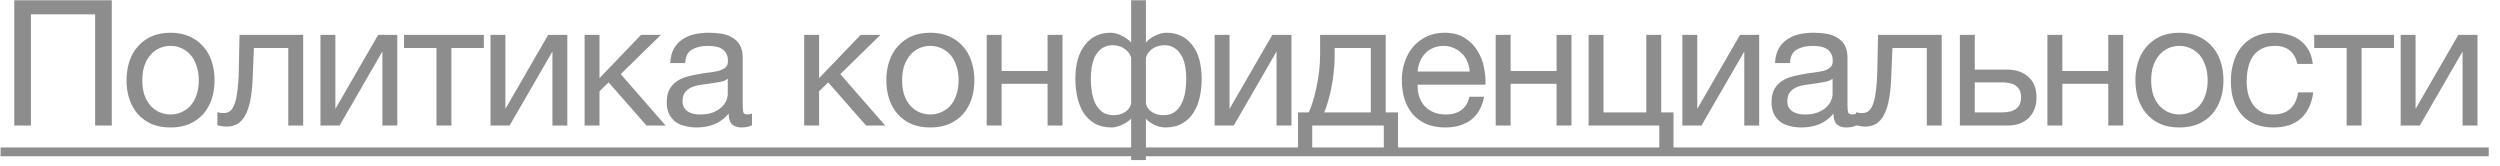
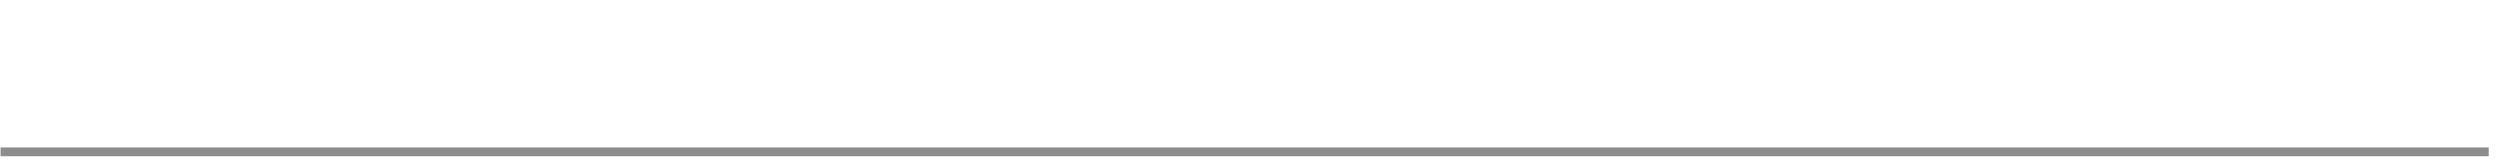
<svg xmlns="http://www.w3.org/2000/svg" width="211" height="14" viewBox="0 0 211 14" fill="none">
-   <path d="M1.204 0.024H9.435V10.595H8.029V1.208H2.61V10.595H1.204V0.024ZM14.393 10.758C13.782 10.758 13.244 10.659 12.78 10.461C12.326 10.254 11.941 9.973 11.625 9.618C11.309 9.252 11.072 8.828 10.914 8.344C10.756 7.861 10.678 7.338 10.678 6.775C10.678 6.212 10.756 5.689 10.914 5.206C11.072 4.712 11.309 4.288 11.625 3.933C11.941 3.567 12.326 3.281 12.78 3.074C13.244 2.867 13.782 2.763 14.393 2.763C14.996 2.763 15.529 2.867 15.992 3.074C16.456 3.281 16.846 3.567 17.162 3.933C17.478 4.288 17.715 4.712 17.873 5.206C18.031 5.689 18.11 6.212 18.11 6.775C18.11 7.338 18.031 7.861 17.873 8.344C17.715 8.828 17.478 9.252 17.162 9.618C16.846 9.973 16.456 10.254 15.992 10.461C15.529 10.659 14.996 10.758 14.393 10.758ZM14.393 9.662C14.719 9.662 15.025 9.598 15.311 9.47C15.607 9.341 15.864 9.159 16.081 8.922C16.298 8.675 16.466 8.374 16.585 8.019C16.713 7.653 16.777 7.239 16.777 6.775C16.777 6.311 16.713 5.902 16.585 5.546C16.466 5.181 16.298 4.875 16.081 4.628C15.864 4.382 15.607 4.194 15.311 4.066C15.025 3.937 14.719 3.873 14.393 3.873C14.068 3.873 13.757 3.937 13.461 4.066C13.175 4.194 12.923 4.382 12.706 4.628C12.489 4.875 12.316 5.181 12.188 5.546C12.069 5.902 12.01 6.311 12.01 6.775C12.01 7.239 12.069 7.653 12.188 8.019C12.316 8.374 12.489 8.675 12.706 8.922C12.923 9.159 13.175 9.341 13.461 9.47C13.757 9.598 14.068 9.662 14.393 9.662ZM19.09 10.684C18.962 10.684 18.828 10.669 18.69 10.639C18.552 10.619 18.439 10.6 18.35 10.58V9.47C18.448 9.499 18.537 9.519 18.616 9.529C18.705 9.539 18.789 9.544 18.868 9.544C19.194 9.544 19.44 9.415 19.608 9.159C19.786 8.902 19.914 8.507 19.993 7.974C20.082 7.441 20.136 6.76 20.156 5.931C20.176 5.092 20.195 4.095 20.215 2.941H25.589V10.595H24.331V4.051H21.429C21.399 4.949 21.365 5.803 21.325 6.612C21.296 7.412 21.212 8.112 21.074 8.714C20.936 9.317 20.713 9.795 20.407 10.151C20.102 10.506 19.662 10.684 19.09 10.684ZM27.047 2.941H28.306V9.188L31.918 2.941H33.532V10.595H32.273V4.347L28.661 10.595H27.047V2.941ZM36.839 4.051H34.1V2.941H40.837V4.051H38.098V10.595H36.839V4.051ZM41.398 2.941H42.656V9.188L46.268 2.941H47.882V10.595H46.624V4.347L43.011 10.595H41.398V2.941ZM49.339 2.941H50.597V6.597L54.106 2.941H55.779L52.389 6.257L56.179 10.595H54.565L51.367 6.953L50.597 7.708V10.595H49.339V2.941ZM58.805 10.758C58.459 10.758 58.134 10.718 57.828 10.639C57.522 10.57 57.25 10.452 57.013 10.284C56.786 10.106 56.604 9.884 56.466 9.618C56.337 9.341 56.273 9.011 56.273 8.626C56.273 8.191 56.347 7.836 56.495 7.56C56.643 7.283 56.836 7.061 57.073 6.894C57.319 6.716 57.596 6.583 57.902 6.494C58.218 6.405 58.538 6.331 58.864 6.272C59.209 6.203 59.535 6.153 59.841 6.124C60.157 6.084 60.433 6.035 60.67 5.976C60.907 5.907 61.095 5.813 61.233 5.694C61.371 5.566 61.44 5.383 61.44 5.147C61.44 4.87 61.386 4.648 61.277 4.48C61.178 4.313 61.045 4.184 60.877 4.095C60.719 4.007 60.537 3.947 60.33 3.918C60.132 3.888 59.935 3.873 59.737 3.873C59.205 3.873 58.76 3.977 58.405 4.184C58.05 4.382 57.857 4.762 57.828 5.324H56.569C56.589 4.85 56.688 4.451 56.865 4.125C57.043 3.799 57.28 3.538 57.576 3.34C57.872 3.133 58.208 2.985 58.583 2.896C58.968 2.807 59.377 2.763 59.812 2.763C60.157 2.763 60.498 2.788 60.833 2.837C61.178 2.886 61.489 2.99 61.766 3.148C62.042 3.296 62.264 3.508 62.432 3.784C62.6 4.061 62.684 4.421 62.684 4.865V8.803C62.684 9.099 62.699 9.317 62.728 9.455C62.767 9.593 62.886 9.662 63.083 9.662C63.172 9.662 63.3 9.637 63.468 9.588V10.565C63.251 10.693 62.95 10.758 62.565 10.758C62.239 10.758 61.978 10.669 61.781 10.491C61.593 10.304 61.499 10.002 61.499 9.588C61.154 10.002 60.749 10.304 60.285 10.491C59.831 10.669 59.338 10.758 58.805 10.758ZM59.086 9.662C59.501 9.662 59.856 9.608 60.152 9.499C60.448 9.381 60.69 9.238 60.877 9.07C61.065 8.892 61.203 8.705 61.292 8.507C61.381 8.3 61.425 8.107 61.425 7.93V6.642C61.267 6.77 61.06 6.859 60.803 6.908C60.547 6.958 60.275 7.002 59.989 7.042C59.713 7.081 59.431 7.121 59.145 7.16C58.859 7.199 58.602 7.269 58.375 7.367C58.148 7.466 57.961 7.609 57.813 7.797C57.675 7.974 57.606 8.221 57.606 8.537C57.606 8.744 57.645 8.922 57.724 9.07C57.813 9.208 57.921 9.322 58.05 9.41C58.188 9.499 58.346 9.563 58.523 9.603C58.701 9.642 58.889 9.662 59.086 9.662ZM67.872 2.941H69.13V6.597L72.639 2.941H74.312L70.921 6.257L74.712 10.595H73.098L69.9 6.953L69.13 7.708V10.595H67.872V2.941ZM78.522 10.758C77.91 10.758 77.372 10.659 76.908 10.461C76.454 10.254 76.069 9.973 75.753 9.618C75.438 9.252 75.201 8.828 75.043 8.344C74.885 7.861 74.806 7.338 74.806 6.775C74.806 6.212 74.885 5.689 75.043 5.206C75.201 4.712 75.438 4.288 75.753 3.933C76.069 3.567 76.454 3.281 76.908 3.074C77.372 2.867 77.91 2.763 78.522 2.763C79.124 2.763 79.657 2.867 80.121 3.074C80.585 3.281 80.975 3.567 81.29 3.933C81.606 4.288 81.843 4.712 82.001 5.206C82.159 5.689 82.238 6.212 82.238 6.775C82.238 7.338 82.159 7.861 82.001 8.344C81.843 8.828 81.606 9.252 81.29 9.618C80.975 9.973 80.585 10.254 80.121 10.461C79.657 10.659 79.124 10.758 78.522 10.758ZM78.522 9.662C78.848 9.662 79.154 9.598 79.44 9.47C79.736 9.341 79.993 9.159 80.21 8.922C80.427 8.675 80.595 8.374 80.713 8.019C80.841 7.653 80.906 7.239 80.906 6.775C80.906 6.311 80.841 5.902 80.713 5.546C80.595 5.181 80.427 4.875 80.21 4.628C79.993 4.382 79.736 4.194 79.44 4.066C79.154 3.937 78.848 3.873 78.522 3.873C78.196 3.873 77.885 3.937 77.589 4.066C77.303 4.194 77.051 4.382 76.834 4.628C76.617 4.875 76.444 5.181 76.316 5.546C76.198 5.902 76.138 6.311 76.138 6.775C76.138 7.239 76.198 7.653 76.316 8.019C76.444 8.374 76.617 8.675 76.834 8.922C77.051 9.159 77.303 9.341 77.589 9.47C77.885 9.598 78.196 9.662 78.522 9.662ZM83.278 2.941H84.536V5.99H88.415V2.941H89.673V10.595H88.415V7.071H84.536V10.595H83.278V2.941ZM95.47 10.017C95.382 10.106 95.273 10.195 95.145 10.284C95.016 10.373 94.878 10.452 94.73 10.521C94.592 10.59 94.444 10.644 94.286 10.684C94.138 10.733 93.99 10.758 93.842 10.758C93.269 10.758 92.786 10.644 92.391 10.417C92.006 10.19 91.69 9.889 91.444 9.514C91.207 9.129 91.034 8.69 90.925 8.196C90.817 7.703 90.762 7.19 90.762 6.657C90.762 5.433 91.029 4.48 91.562 3.799C92.095 3.108 92.82 2.763 93.738 2.763C93.896 2.763 94.059 2.788 94.227 2.837C94.404 2.886 94.567 2.95 94.715 3.029C94.873 3.108 95.016 3.197 95.145 3.296C95.283 3.395 95.391 3.493 95.47 3.592V0.024H96.714V3.592C96.793 3.493 96.897 3.395 97.025 3.296C97.153 3.197 97.296 3.108 97.454 3.029C97.612 2.95 97.775 2.886 97.943 2.837C98.111 2.788 98.278 2.763 98.446 2.763C99.364 2.763 100.09 3.108 100.623 3.799C101.155 4.48 101.422 5.433 101.422 6.657C101.422 7.19 101.368 7.703 101.259 8.196C101.151 8.69 100.973 9.129 100.726 9.514C100.489 9.889 100.173 10.19 99.779 10.417C99.394 10.644 98.915 10.758 98.343 10.758C98.056 10.758 97.75 10.684 97.425 10.536C97.109 10.378 96.872 10.205 96.714 10.017V13.511H95.47V10.017ZM93.99 9.721C94.375 9.721 94.706 9.627 94.982 9.44C95.258 9.243 95.421 9.006 95.47 8.729V4.88C95.411 4.673 95.322 4.505 95.204 4.377C95.085 4.238 94.952 4.13 94.804 4.051C94.666 3.962 94.518 3.903 94.36 3.873C94.202 3.834 94.054 3.814 93.916 3.814C93.59 3.814 93.309 3.888 93.072 4.036C92.845 4.174 92.653 4.372 92.495 4.628C92.347 4.875 92.238 5.176 92.169 5.531C92.1 5.887 92.065 6.272 92.065 6.686C92.065 7.042 92.095 7.402 92.154 7.767C92.213 8.122 92.312 8.448 92.45 8.744C92.598 9.03 92.796 9.267 93.042 9.455C93.289 9.632 93.605 9.721 93.99 9.721ZM98.195 9.721C98.579 9.721 98.895 9.632 99.142 9.455C99.389 9.267 99.581 9.03 99.719 8.744C99.867 8.448 99.971 8.122 100.03 7.767C100.09 7.402 100.119 7.042 100.119 6.686C100.119 6.272 100.085 5.887 100.015 5.531C99.946 5.176 99.833 4.875 99.675 4.628C99.527 4.372 99.335 4.174 99.098 4.036C98.871 3.888 98.594 3.814 98.269 3.814C98.13 3.814 97.982 3.834 97.824 3.873C97.666 3.903 97.513 3.962 97.365 4.051C97.227 4.13 97.099 4.238 96.981 4.377C96.862 4.505 96.773 4.673 96.714 4.88V8.729C96.763 9.006 96.926 9.243 97.203 9.44C97.479 9.627 97.81 9.721 98.195 9.721ZM102.515 2.941H103.773V9.188L107.385 2.941H108.999V10.595H107.741V4.347L104.128 10.595H102.515V2.941ZM109.553 9.484H110.456C110.565 9.277 110.673 8.996 110.782 8.64C110.9 8.275 111.004 7.876 111.093 7.441C111.191 6.997 111.27 6.528 111.33 6.035C111.389 5.541 111.418 5.058 111.418 4.584V2.941H116.955V9.484H117.992V12.919H116.793V10.595H110.752V12.919H109.553V9.484ZM115.697 9.484V4.051H112.647V4.702C112.647 5.186 112.618 5.67 112.558 6.153C112.509 6.627 112.44 7.076 112.351 7.5C112.262 7.925 112.164 8.31 112.055 8.655C111.956 9.001 111.858 9.277 111.759 9.484H115.697ZM121.987 10.758C121.375 10.758 120.837 10.659 120.373 10.461C119.919 10.264 119.539 9.988 119.233 9.632C118.927 9.277 118.696 8.853 118.538 8.359C118.39 7.866 118.316 7.328 118.316 6.745C118.316 6.173 118.404 5.645 118.582 5.161C118.76 4.668 119.006 4.243 119.322 3.888C119.648 3.533 120.028 3.256 120.462 3.059C120.906 2.862 121.39 2.763 121.913 2.763C122.594 2.763 123.157 2.906 123.601 3.192C124.055 3.469 124.415 3.824 124.682 4.258C124.958 4.692 125.146 5.166 125.244 5.679C125.353 6.193 125.397 6.681 125.377 7.145H119.648C119.638 7.481 119.678 7.802 119.766 8.107C119.855 8.404 119.998 8.67 120.196 8.907C120.393 9.134 120.645 9.317 120.951 9.455C121.257 9.593 121.617 9.662 122.032 9.662C122.565 9.662 122.999 9.539 123.334 9.292C123.68 9.045 123.907 8.67 124.015 8.167H125.259C125.091 9.035 124.721 9.687 124.149 10.121C123.576 10.545 122.856 10.758 121.987 10.758ZM124.045 6.035C124.025 5.739 123.956 5.457 123.838 5.191C123.729 4.924 123.576 4.697 123.379 4.51C123.191 4.313 122.964 4.16 122.698 4.051C122.441 3.933 122.155 3.873 121.839 3.873C121.513 3.873 121.217 3.933 120.951 4.051C120.694 4.16 120.472 4.313 120.285 4.51C120.097 4.707 119.949 4.939 119.84 5.206C119.732 5.462 119.668 5.739 119.648 6.035H124.045ZM126.238 2.941H127.496V5.99H131.375V2.941H132.633V10.595H131.375V7.071H127.496V10.595H126.238V2.941ZM140.044 10.595H134.078V2.941H135.336V9.484H138.949V2.941H140.207V9.484H141.244V12.919H140.044V10.595ZM141.991 2.941H143.249V9.188L146.861 2.941H148.475V10.595H147.217V4.347L143.604 10.595H141.991V2.941ZM152.049 10.758C151.704 10.758 151.378 10.718 151.072 10.639C150.766 10.57 150.495 10.452 150.258 10.284C150.031 10.106 149.848 9.884 149.71 9.618C149.582 9.341 149.517 9.011 149.517 8.626C149.517 8.191 149.591 7.836 149.74 7.56C149.888 7.283 150.08 7.061 150.317 6.894C150.564 6.716 150.84 6.583 151.146 6.494C151.462 6.405 151.783 6.331 152.108 6.272C152.454 6.203 152.779 6.153 153.085 6.124C153.401 6.084 153.678 6.035 153.915 5.976C154.151 5.907 154.339 5.813 154.477 5.694C154.615 5.566 154.684 5.383 154.684 5.147C154.684 4.87 154.63 4.648 154.522 4.48C154.423 4.313 154.29 4.184 154.122 4.095C153.964 4.007 153.781 3.947 153.574 3.918C153.377 3.888 153.179 3.873 152.982 3.873C152.449 3.873 152.005 3.977 151.649 4.184C151.294 4.382 151.102 4.762 151.072 5.324H149.814C149.833 4.85 149.932 4.451 150.11 4.125C150.287 3.799 150.524 3.538 150.82 3.34C151.116 3.133 151.452 2.985 151.827 2.896C152.212 2.807 152.622 2.763 153.056 2.763C153.401 2.763 153.742 2.788 154.077 2.837C154.423 2.886 154.734 2.99 155.01 3.148C155.286 3.296 155.508 3.508 155.676 3.784C155.844 4.061 155.928 4.421 155.928 4.865V8.803C155.928 9.099 155.943 9.317 155.972 9.455C156.012 9.593 156.13 9.662 156.328 9.662C156.417 9.662 156.545 9.637 156.713 9.588V10.565C156.495 10.693 156.194 10.758 155.81 10.758C155.484 10.758 155.222 10.669 155.025 10.491C154.837 10.304 154.744 10.002 154.744 9.588C154.398 10.002 153.993 10.304 153.53 10.491C153.076 10.669 152.582 10.758 152.049 10.758ZM152.33 9.662C152.745 9.662 153.1 9.608 153.396 9.499C153.692 9.381 153.934 9.238 154.122 9.07C154.309 8.892 154.447 8.705 154.536 8.507C154.625 8.3 154.67 8.107 154.67 7.93V6.642C154.512 6.77 154.304 6.859 154.048 6.908C153.791 6.958 153.52 7.002 153.233 7.042C152.957 7.081 152.676 7.121 152.39 7.16C152.103 7.199 151.847 7.269 151.62 7.367C151.393 7.466 151.205 7.609 151.057 7.797C150.919 7.974 150.85 8.221 150.85 8.537C150.85 8.744 150.889 8.922 150.968 9.07C151.057 9.208 151.166 9.322 151.294 9.41C151.432 9.499 151.59 9.563 151.768 9.603C151.945 9.642 152.133 9.662 152.33 9.662ZM157.38 10.684C157.252 10.684 157.119 10.669 156.981 10.639C156.843 10.619 156.729 10.6 156.64 10.58V9.47C156.739 9.499 156.828 9.519 156.907 9.529C156.996 9.539 157.079 9.544 157.158 9.544C157.484 9.544 157.731 9.415 157.899 9.159C158.076 8.902 158.205 8.507 158.284 7.974C158.372 7.441 158.427 6.76 158.446 5.931C158.466 5.092 158.486 4.095 158.506 2.941H163.88V10.595H162.621V4.051H159.72C159.69 4.949 159.655 5.803 159.616 6.612C159.586 7.412 159.503 8.112 159.364 8.714C159.226 9.317 159.004 9.795 158.698 10.151C158.392 10.506 157.953 10.684 157.38 10.684ZM165.412 2.941H166.67V5.872H169.394C170.144 5.872 170.746 6.079 171.201 6.494C171.655 6.898 171.882 7.471 171.882 8.211C171.882 8.932 171.664 9.509 171.23 9.943C170.796 10.378 170.204 10.595 169.454 10.595H165.412V2.941ZM168.995 9.484C170.051 9.484 170.579 9.06 170.579 8.211C170.579 7.372 170.051 6.953 168.995 6.953H166.67V9.484H168.995ZM172.802 2.941H174.061V5.99H177.939V2.941H179.198V10.595H177.939V7.071H174.061V10.595H172.802V2.941ZM183.944 10.758C183.332 10.758 182.794 10.659 182.33 10.461C181.876 10.254 181.491 9.973 181.175 9.618C180.859 9.252 180.623 8.828 180.465 8.344C180.307 7.861 180.228 7.338 180.228 6.775C180.228 6.212 180.307 5.689 180.465 5.206C180.623 4.712 180.859 4.288 181.175 3.933C181.491 3.567 181.876 3.281 182.33 3.074C182.794 2.867 183.332 2.763 183.944 2.763C184.546 2.763 185.079 2.867 185.543 3.074C186.007 3.281 186.397 3.567 186.712 3.933C187.028 4.288 187.265 4.712 187.423 5.206C187.581 5.689 187.66 6.212 187.66 6.775C187.66 7.338 187.581 7.861 187.423 8.344C187.265 8.828 187.028 9.252 186.712 9.618C186.397 9.973 186.007 10.254 185.543 10.461C185.079 10.659 184.546 10.758 183.944 10.758ZM183.944 9.662C184.27 9.662 184.576 9.598 184.862 9.47C185.158 9.341 185.414 9.159 185.632 8.922C185.849 8.675 186.017 8.374 186.135 8.019C186.263 7.653 186.327 7.239 186.327 6.775C186.327 6.311 186.263 5.902 186.135 5.546C186.017 5.181 185.849 4.875 185.632 4.628C185.414 4.382 185.158 4.194 184.862 4.066C184.576 3.937 184.27 3.873 183.944 3.873C183.618 3.873 183.307 3.937 183.011 4.066C182.725 4.194 182.473 4.382 182.256 4.628C182.039 4.875 181.866 5.181 181.738 5.546C181.619 5.902 181.56 6.311 181.56 6.775C181.56 7.239 181.619 7.653 181.738 8.019C181.866 8.374 182.039 8.675 182.256 8.922C182.473 9.159 182.725 9.341 183.011 9.47C183.307 9.598 183.618 9.662 183.944 9.662ZM191.868 10.758C191.285 10.758 190.767 10.664 190.313 10.476C189.869 10.289 189.494 10.022 189.188 9.677C188.892 9.331 188.665 8.922 188.507 8.448C188.359 7.974 188.285 7.446 188.285 6.864C188.285 6.291 188.359 5.758 188.507 5.265C188.655 4.762 188.877 4.327 189.173 3.962C189.479 3.587 189.854 3.296 190.298 3.089C190.752 2.872 191.285 2.763 191.897 2.763C192.332 2.763 192.736 2.817 193.111 2.926C193.496 3.024 193.832 3.182 194.118 3.4C194.414 3.617 194.656 3.893 194.843 4.229C195.031 4.554 195.149 4.944 195.199 5.398H193.896C193.797 4.915 193.59 4.54 193.274 4.273C192.958 4.007 192.534 3.873 192.001 3.873C191.547 3.873 191.167 3.957 190.861 4.125C190.555 4.293 190.308 4.515 190.121 4.791C189.943 5.068 189.815 5.388 189.736 5.754C189.657 6.109 189.617 6.479 189.617 6.864C189.617 7.219 189.657 7.565 189.736 7.9C189.825 8.236 189.958 8.537 190.136 8.803C190.313 9.06 190.54 9.267 190.817 9.425C191.103 9.583 191.448 9.662 191.853 9.662C192.475 9.662 192.958 9.499 193.304 9.173C193.659 8.848 193.876 8.389 193.955 7.797H195.243C195.105 8.754 194.755 9.489 194.192 10.002C193.629 10.506 192.855 10.758 191.868 10.758ZM198.058 4.051H195.319V2.941H202.055V4.051H199.316V10.595H198.058V4.051ZM202.616 2.941H203.874V9.188L207.487 2.941H209.101V10.595H207.842V4.347L204.23 10.595H202.616V2.941Z" fill="#8D8D8D" />
  <path d="M0.049 12.445H210.048V13.186H0.049V12.445Z" fill="#8D8D8D" />
</svg>